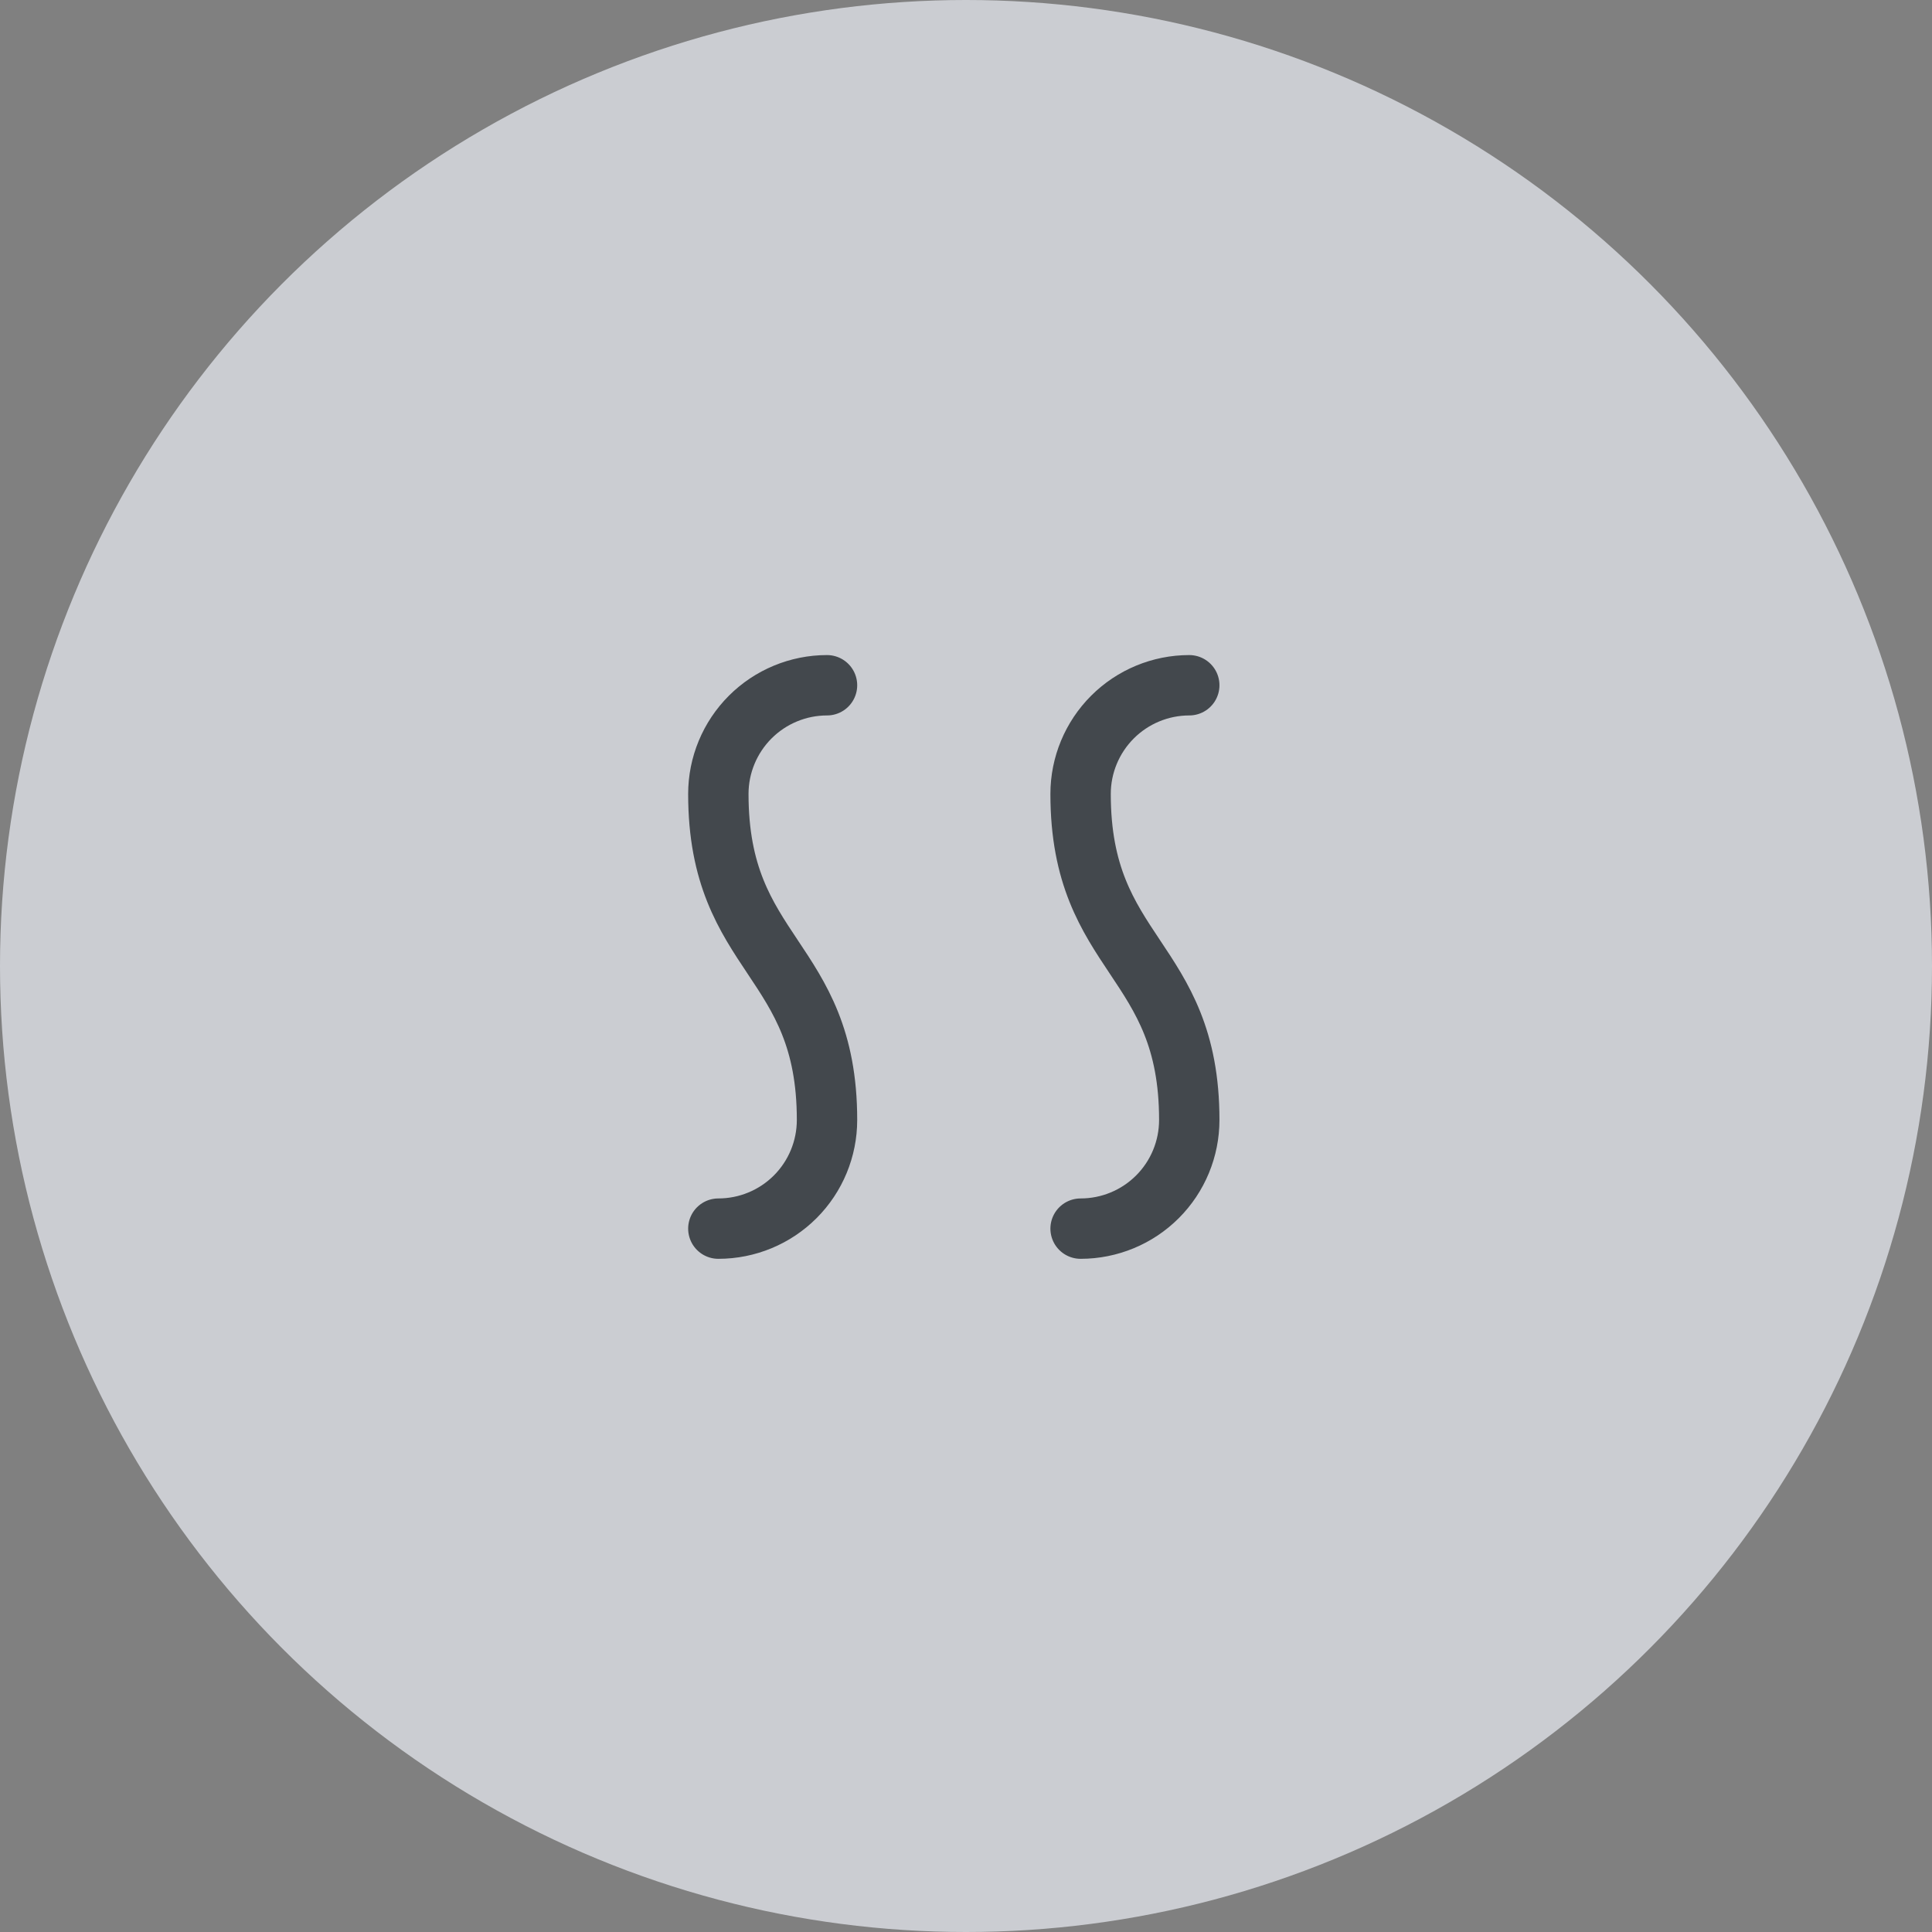
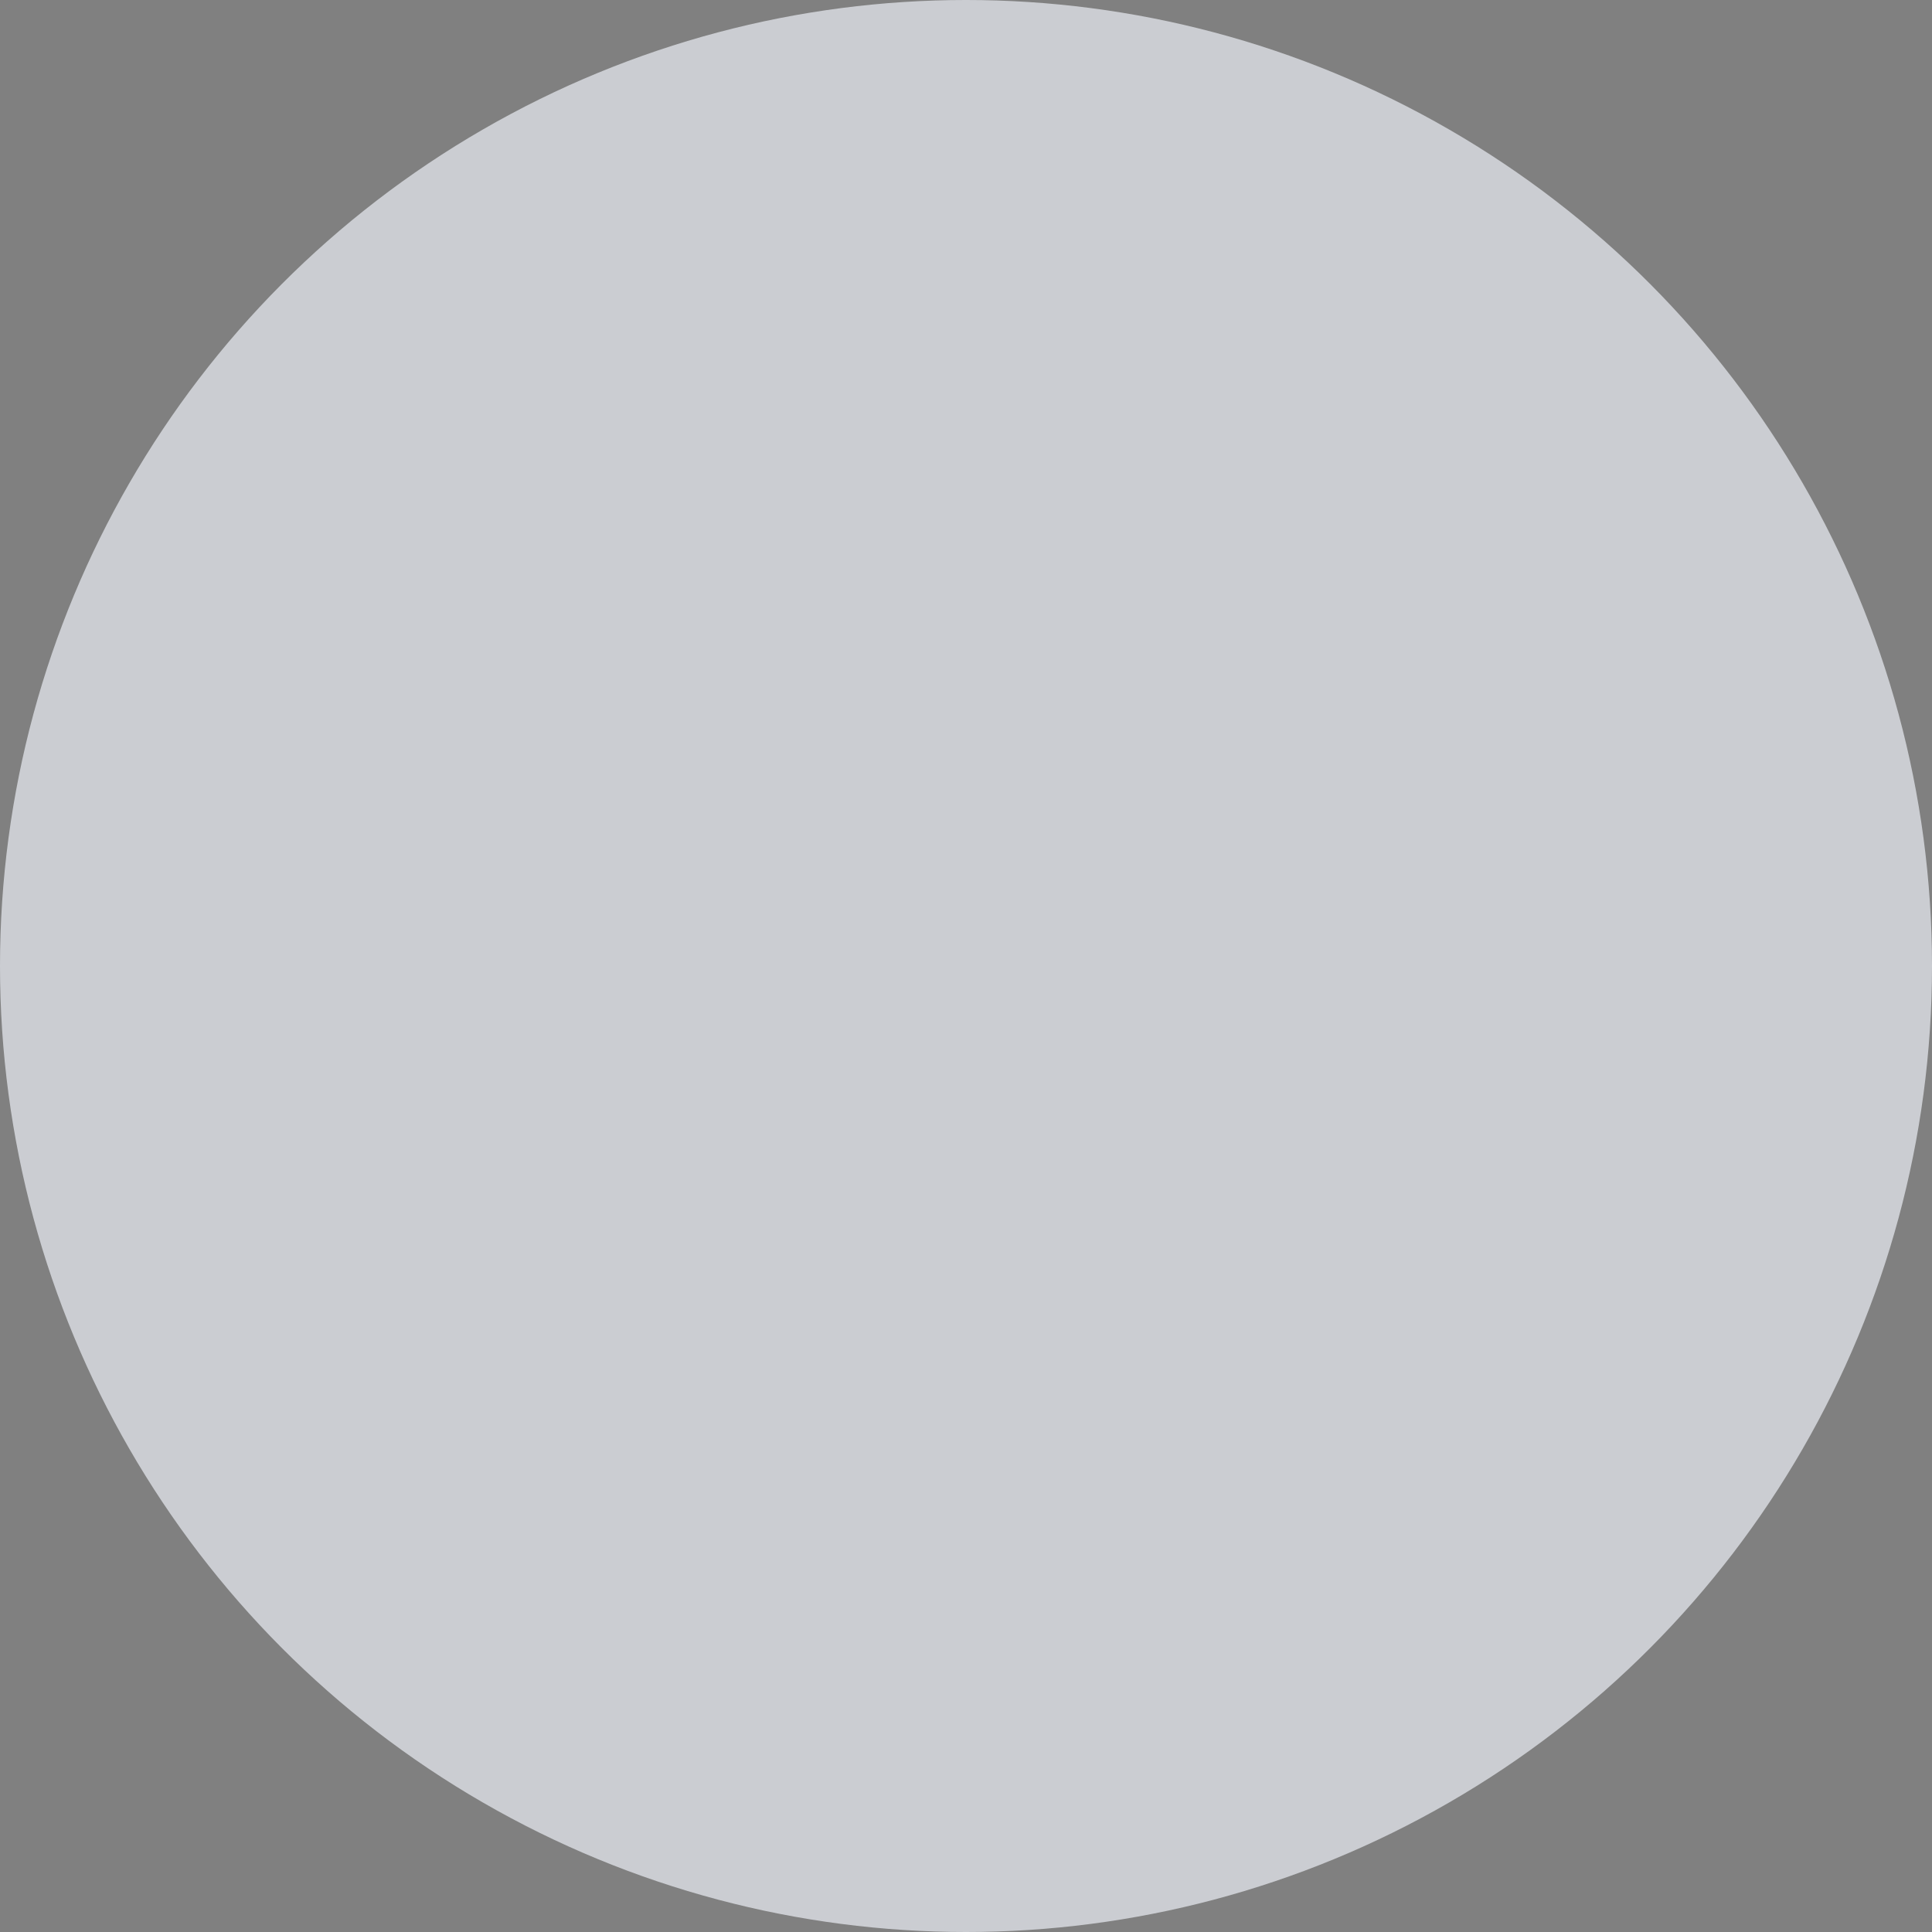
<svg xmlns="http://www.w3.org/2000/svg" width="32" height="32" viewBox="0 0 32 32" fill="none">
  <rect x="0" y="0" width="32" height="32" fill="#808080" stroke="none" />
  <circle opacity="0.7" cx="16" cy="16" r="16" fill="#EBEEF5" />
  <g clip-path="url(#clip0_3450_10920)">
-     <path d="M13.698 11.35C13.221 11.35 12.763 11.54 12.426 11.877C12.088 12.215 11.898 12.673 11.898 13.15C11.898 15.85 13.698 15.85 13.698 18.55C13.698 19.027 13.509 19.485 13.171 19.823C12.834 20.16 12.376 20.35 11.898 20.35" stroke="#43484D" stroke-linecap="round" stroke-linejoin="round" />
-     <path d="M19.698 11.35C19.221 11.35 18.763 11.54 18.426 11.877C18.088 12.215 17.898 12.673 17.898 13.15C17.898 15.85 19.698 15.85 19.698 18.55C19.698 19.027 19.509 19.485 19.171 19.823C18.834 20.16 18.376 20.35 17.898 20.35" stroke="#43484D" stroke-linecap="round" stroke-linejoin="round" />
+     <path d="M19.698 11.35C19.221 11.35 18.763 11.54 18.426 11.877C17.898 15.85 19.698 15.85 19.698 18.55C19.698 19.027 19.509 19.485 19.171 19.823C18.834 20.16 18.376 20.35 17.898 20.35" stroke="#43484D" stroke-linecap="round" stroke-linejoin="round" />
  </g>
  <defs>
    <clipPath id="clip0_3450_10920">
-       <rect width="9.6" height="12" fill="white" transform="translate(11 10)" />
-     </clipPath>
+       </clipPath>
  </defs>
</svg>